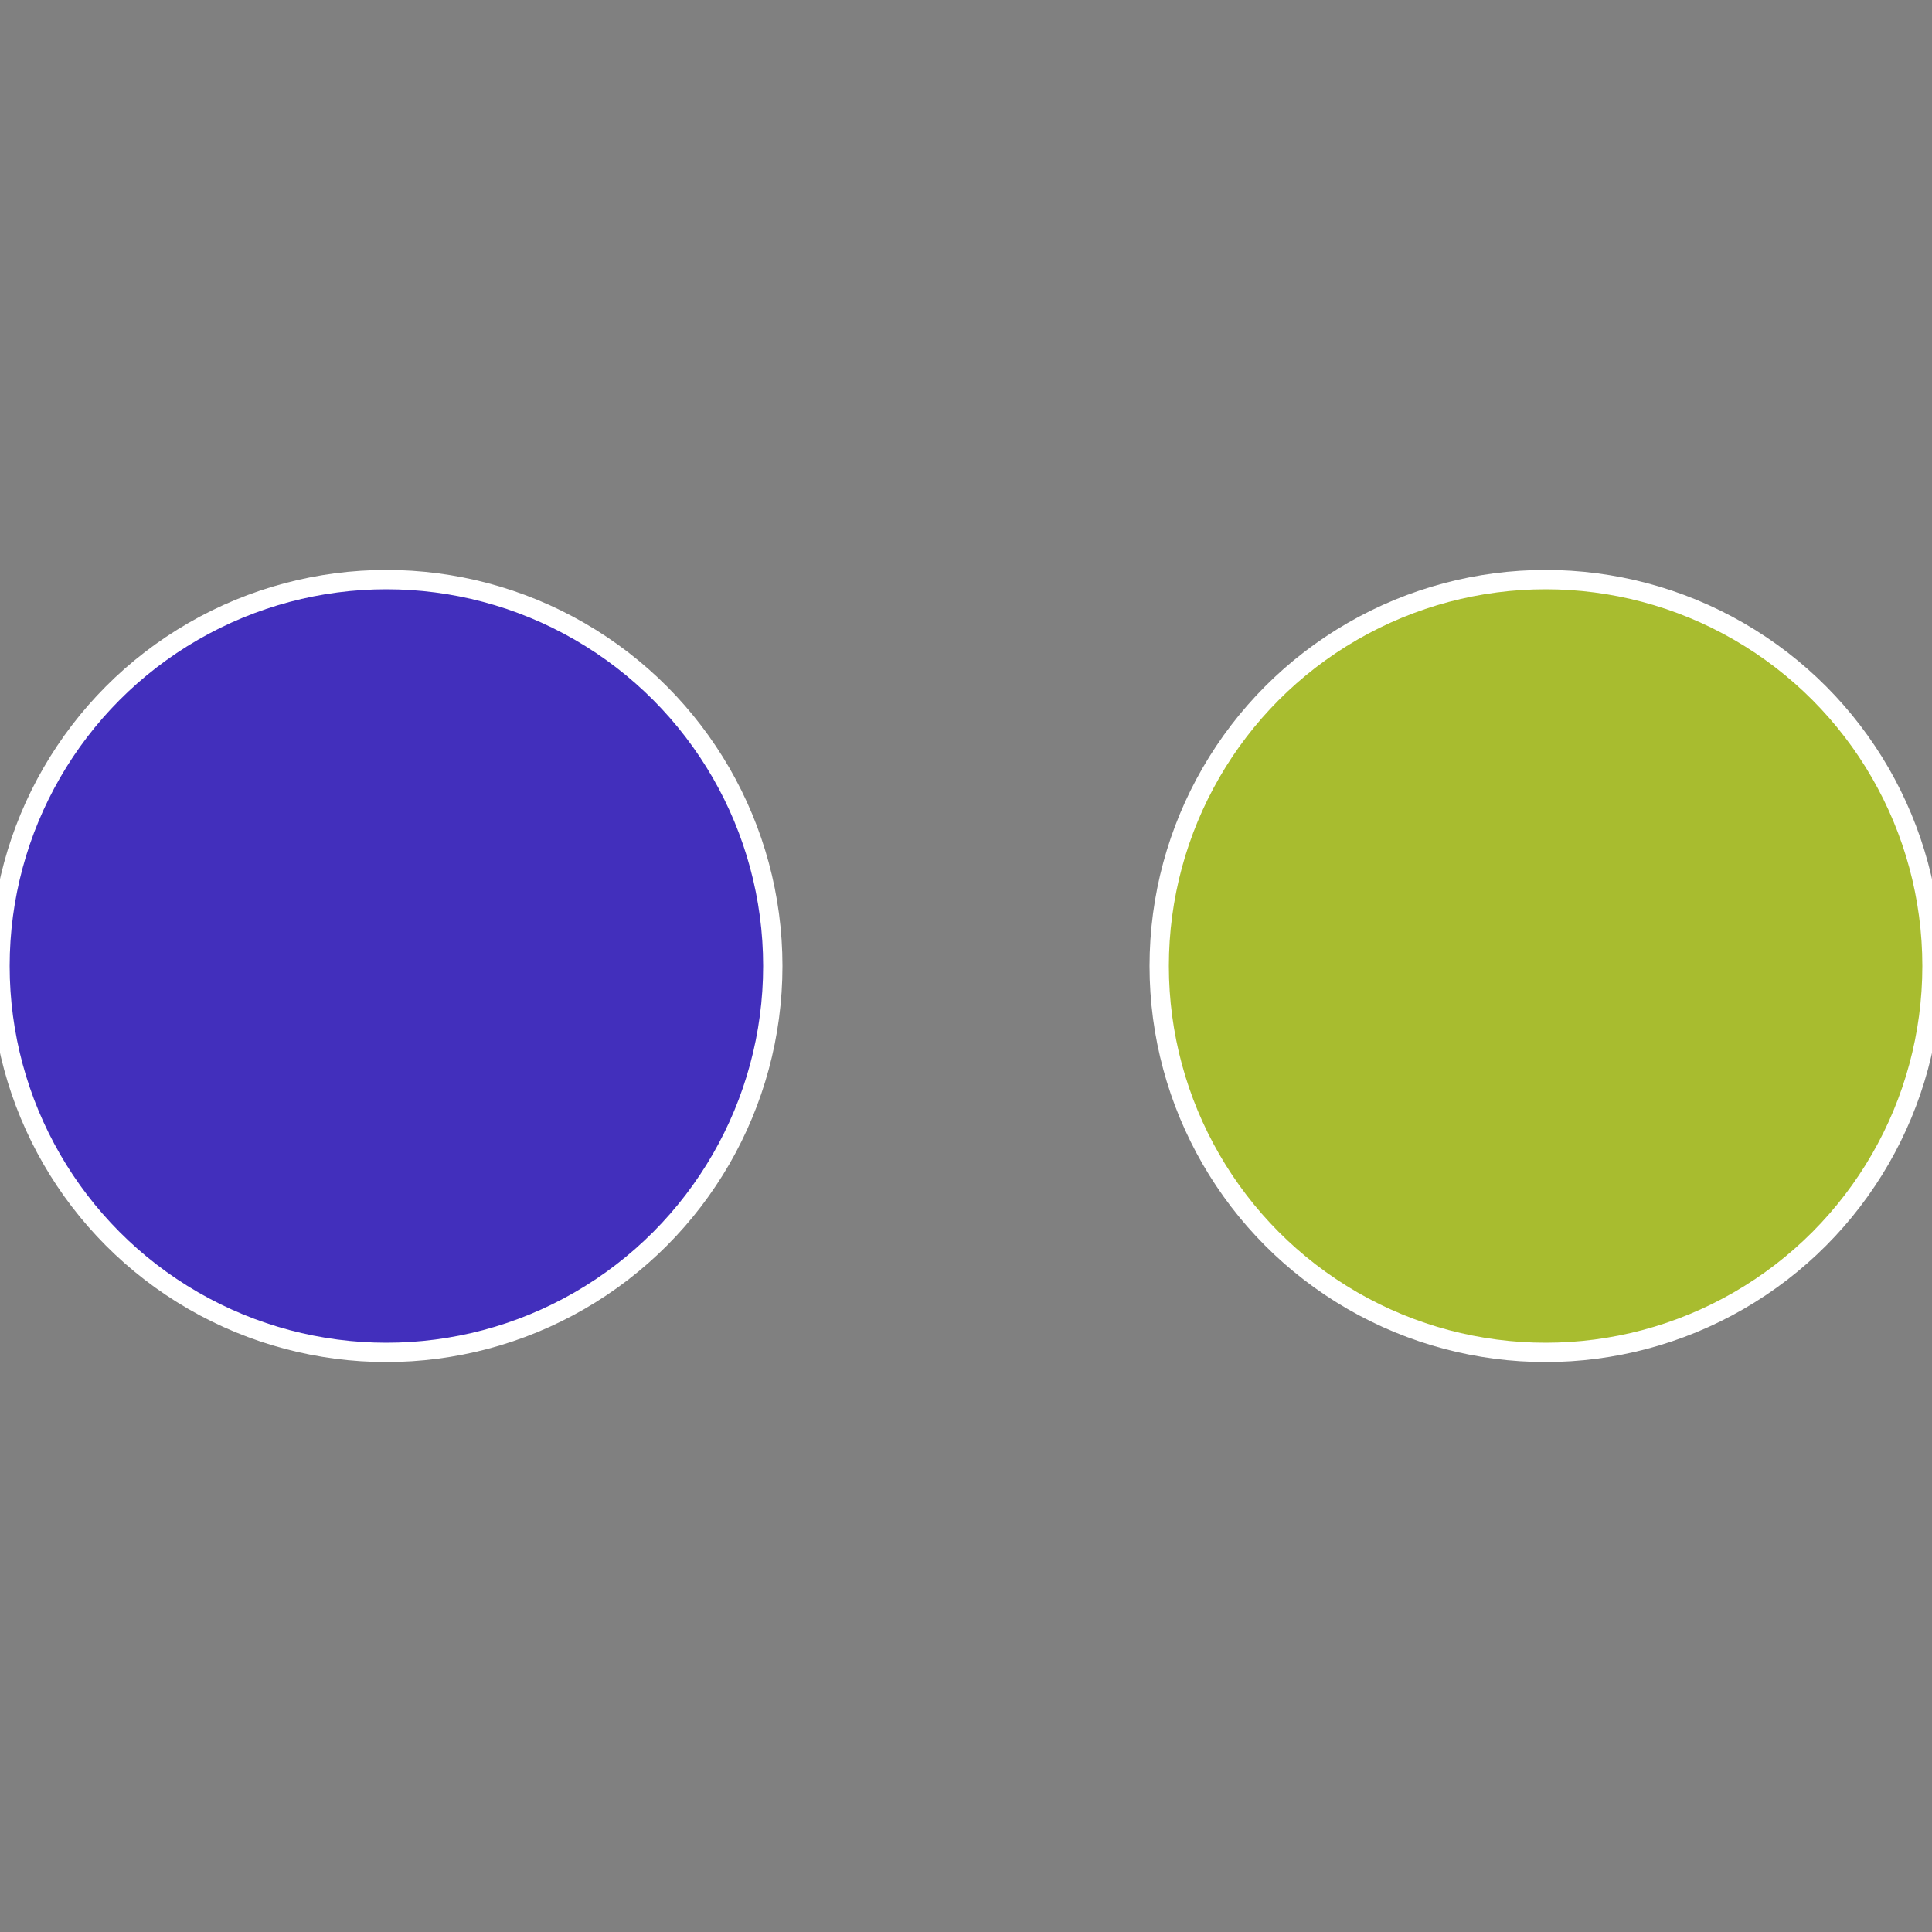
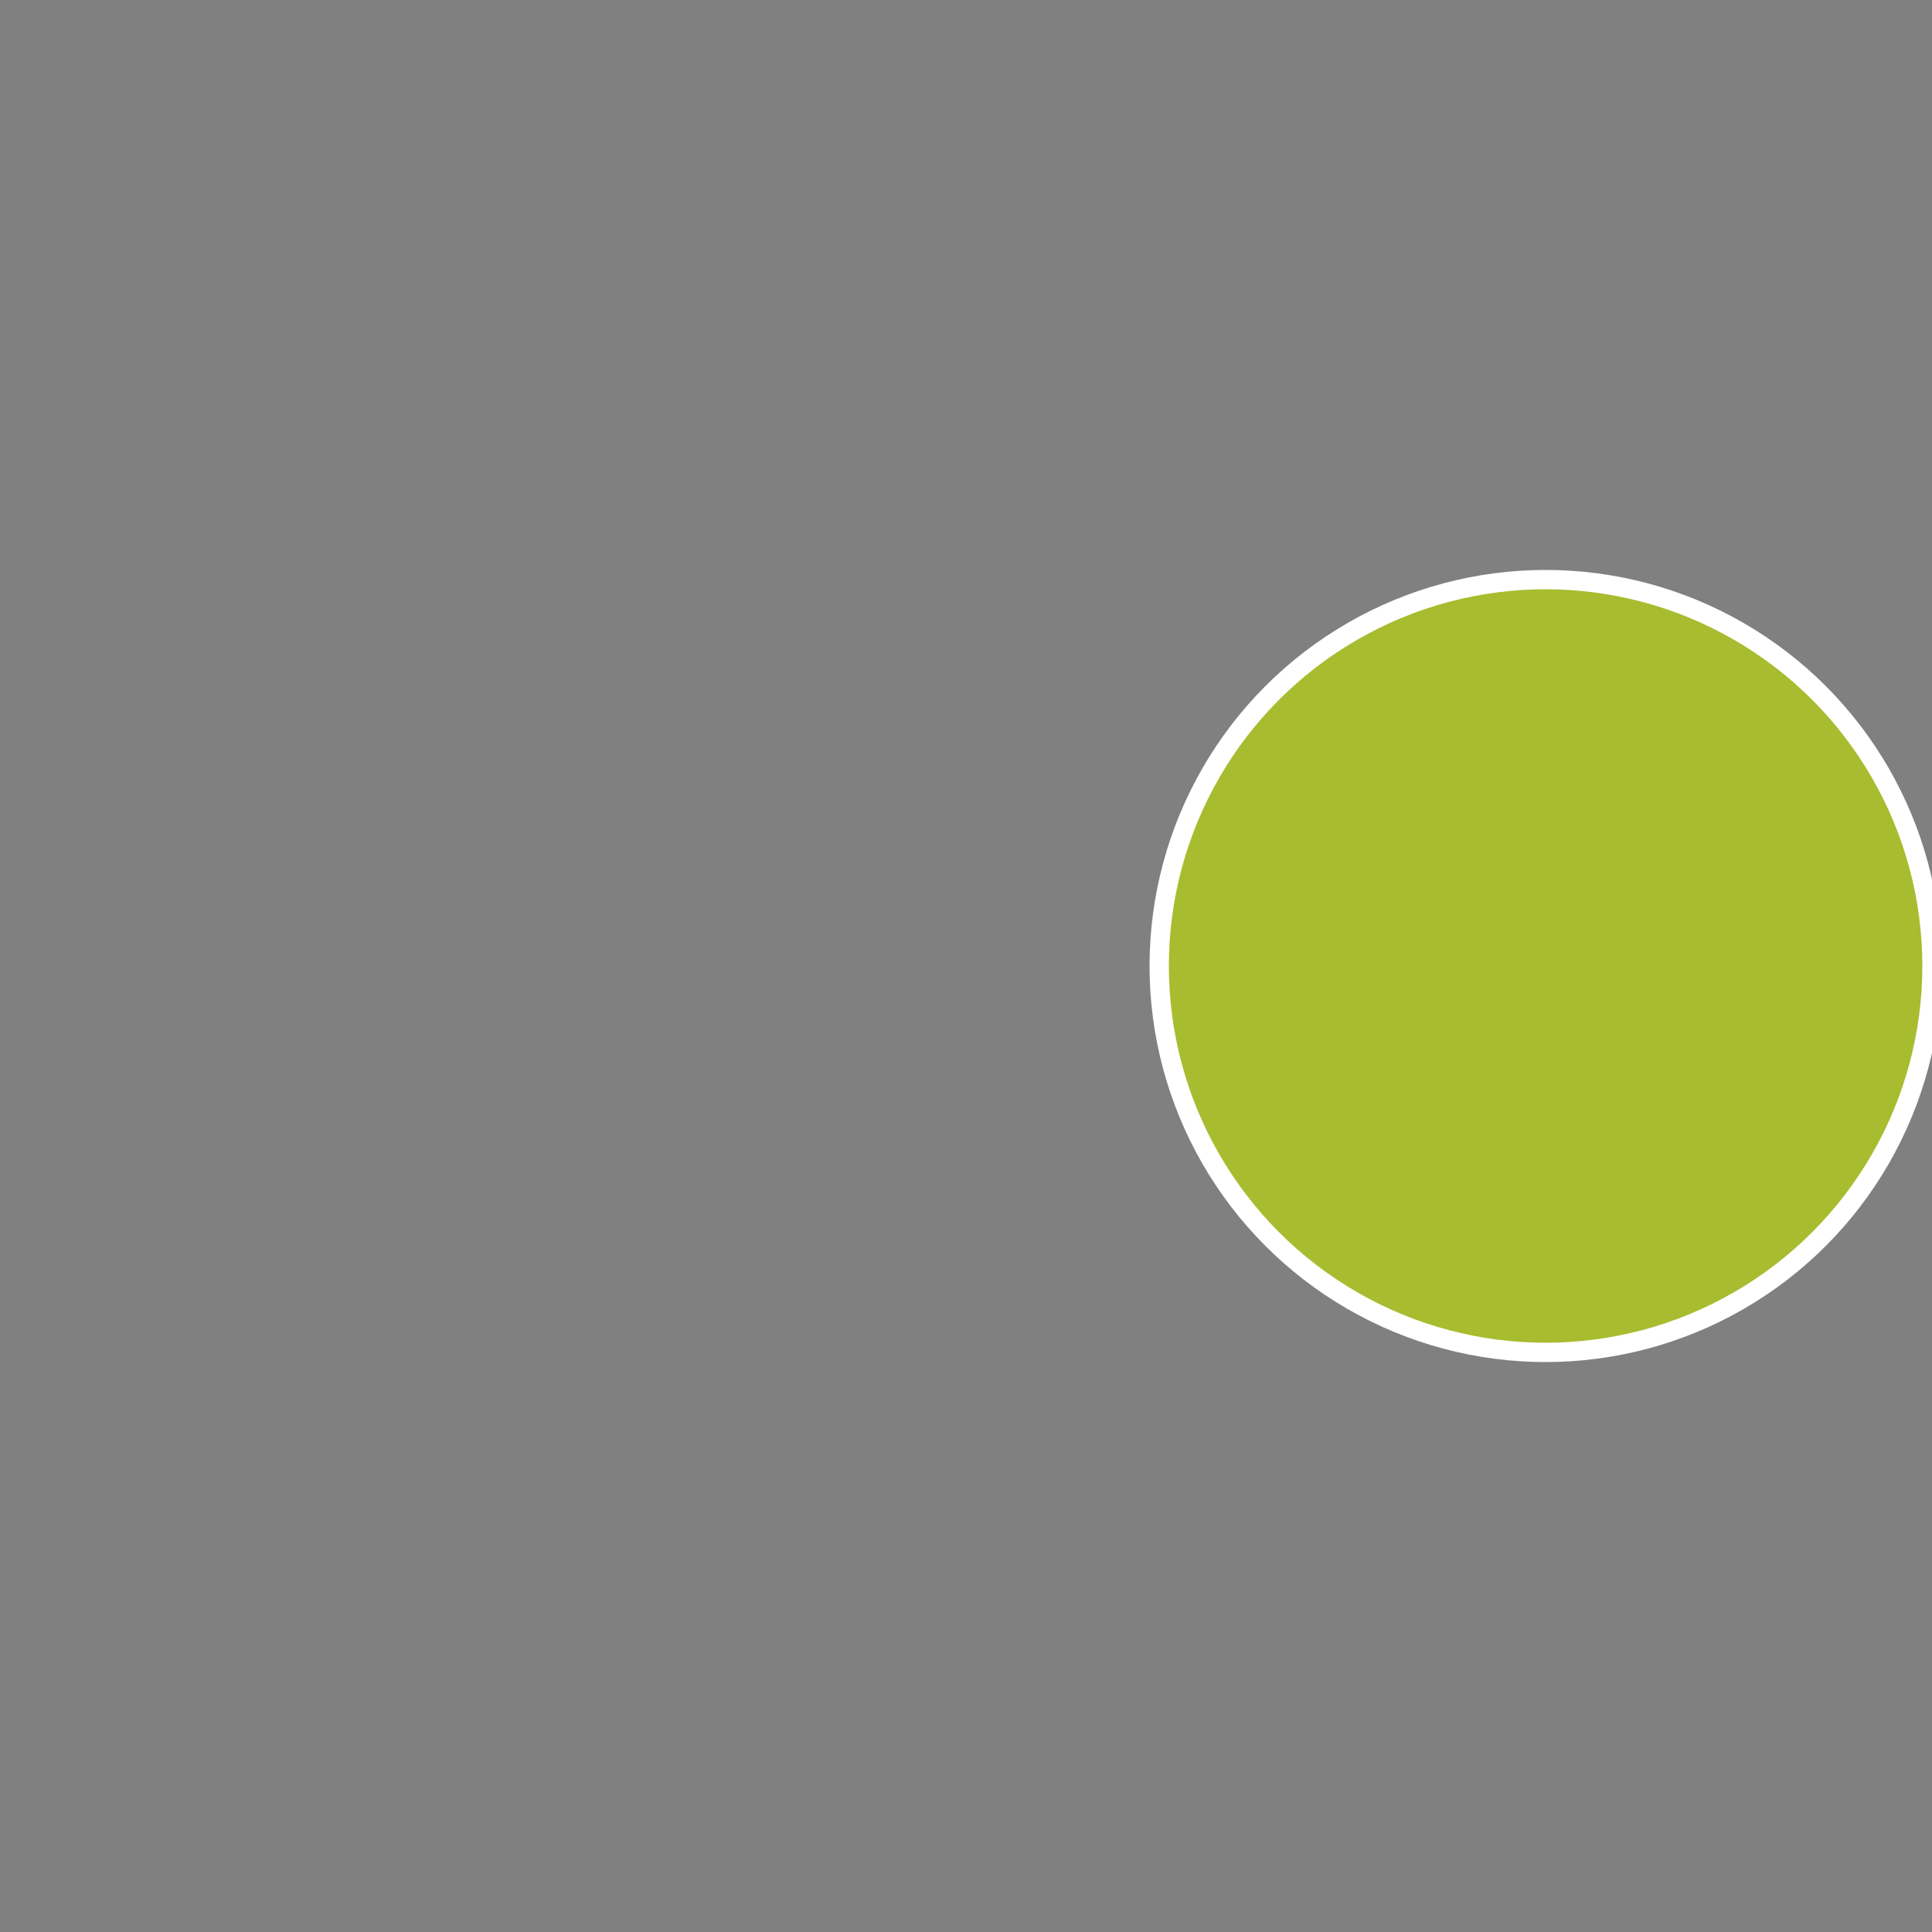
<svg xmlns="http://www.w3.org/2000/svg" width="500" height="500" viewBox="-1 -1 2 2">
  <rect x="-1" y="-1" width="2" height="2" fill="#808080" stroke="none" />
  <circle cx="0.6" cy="0" r="0.4" fill="#a8bc2f" stroke="#fff" stroke-width="1%" />
-   <circle cx="-0.6" cy="7.3478807948841E-17" r="0.4" fill="#422fbc" stroke="#fff" stroke-width="1%" />
</svg>